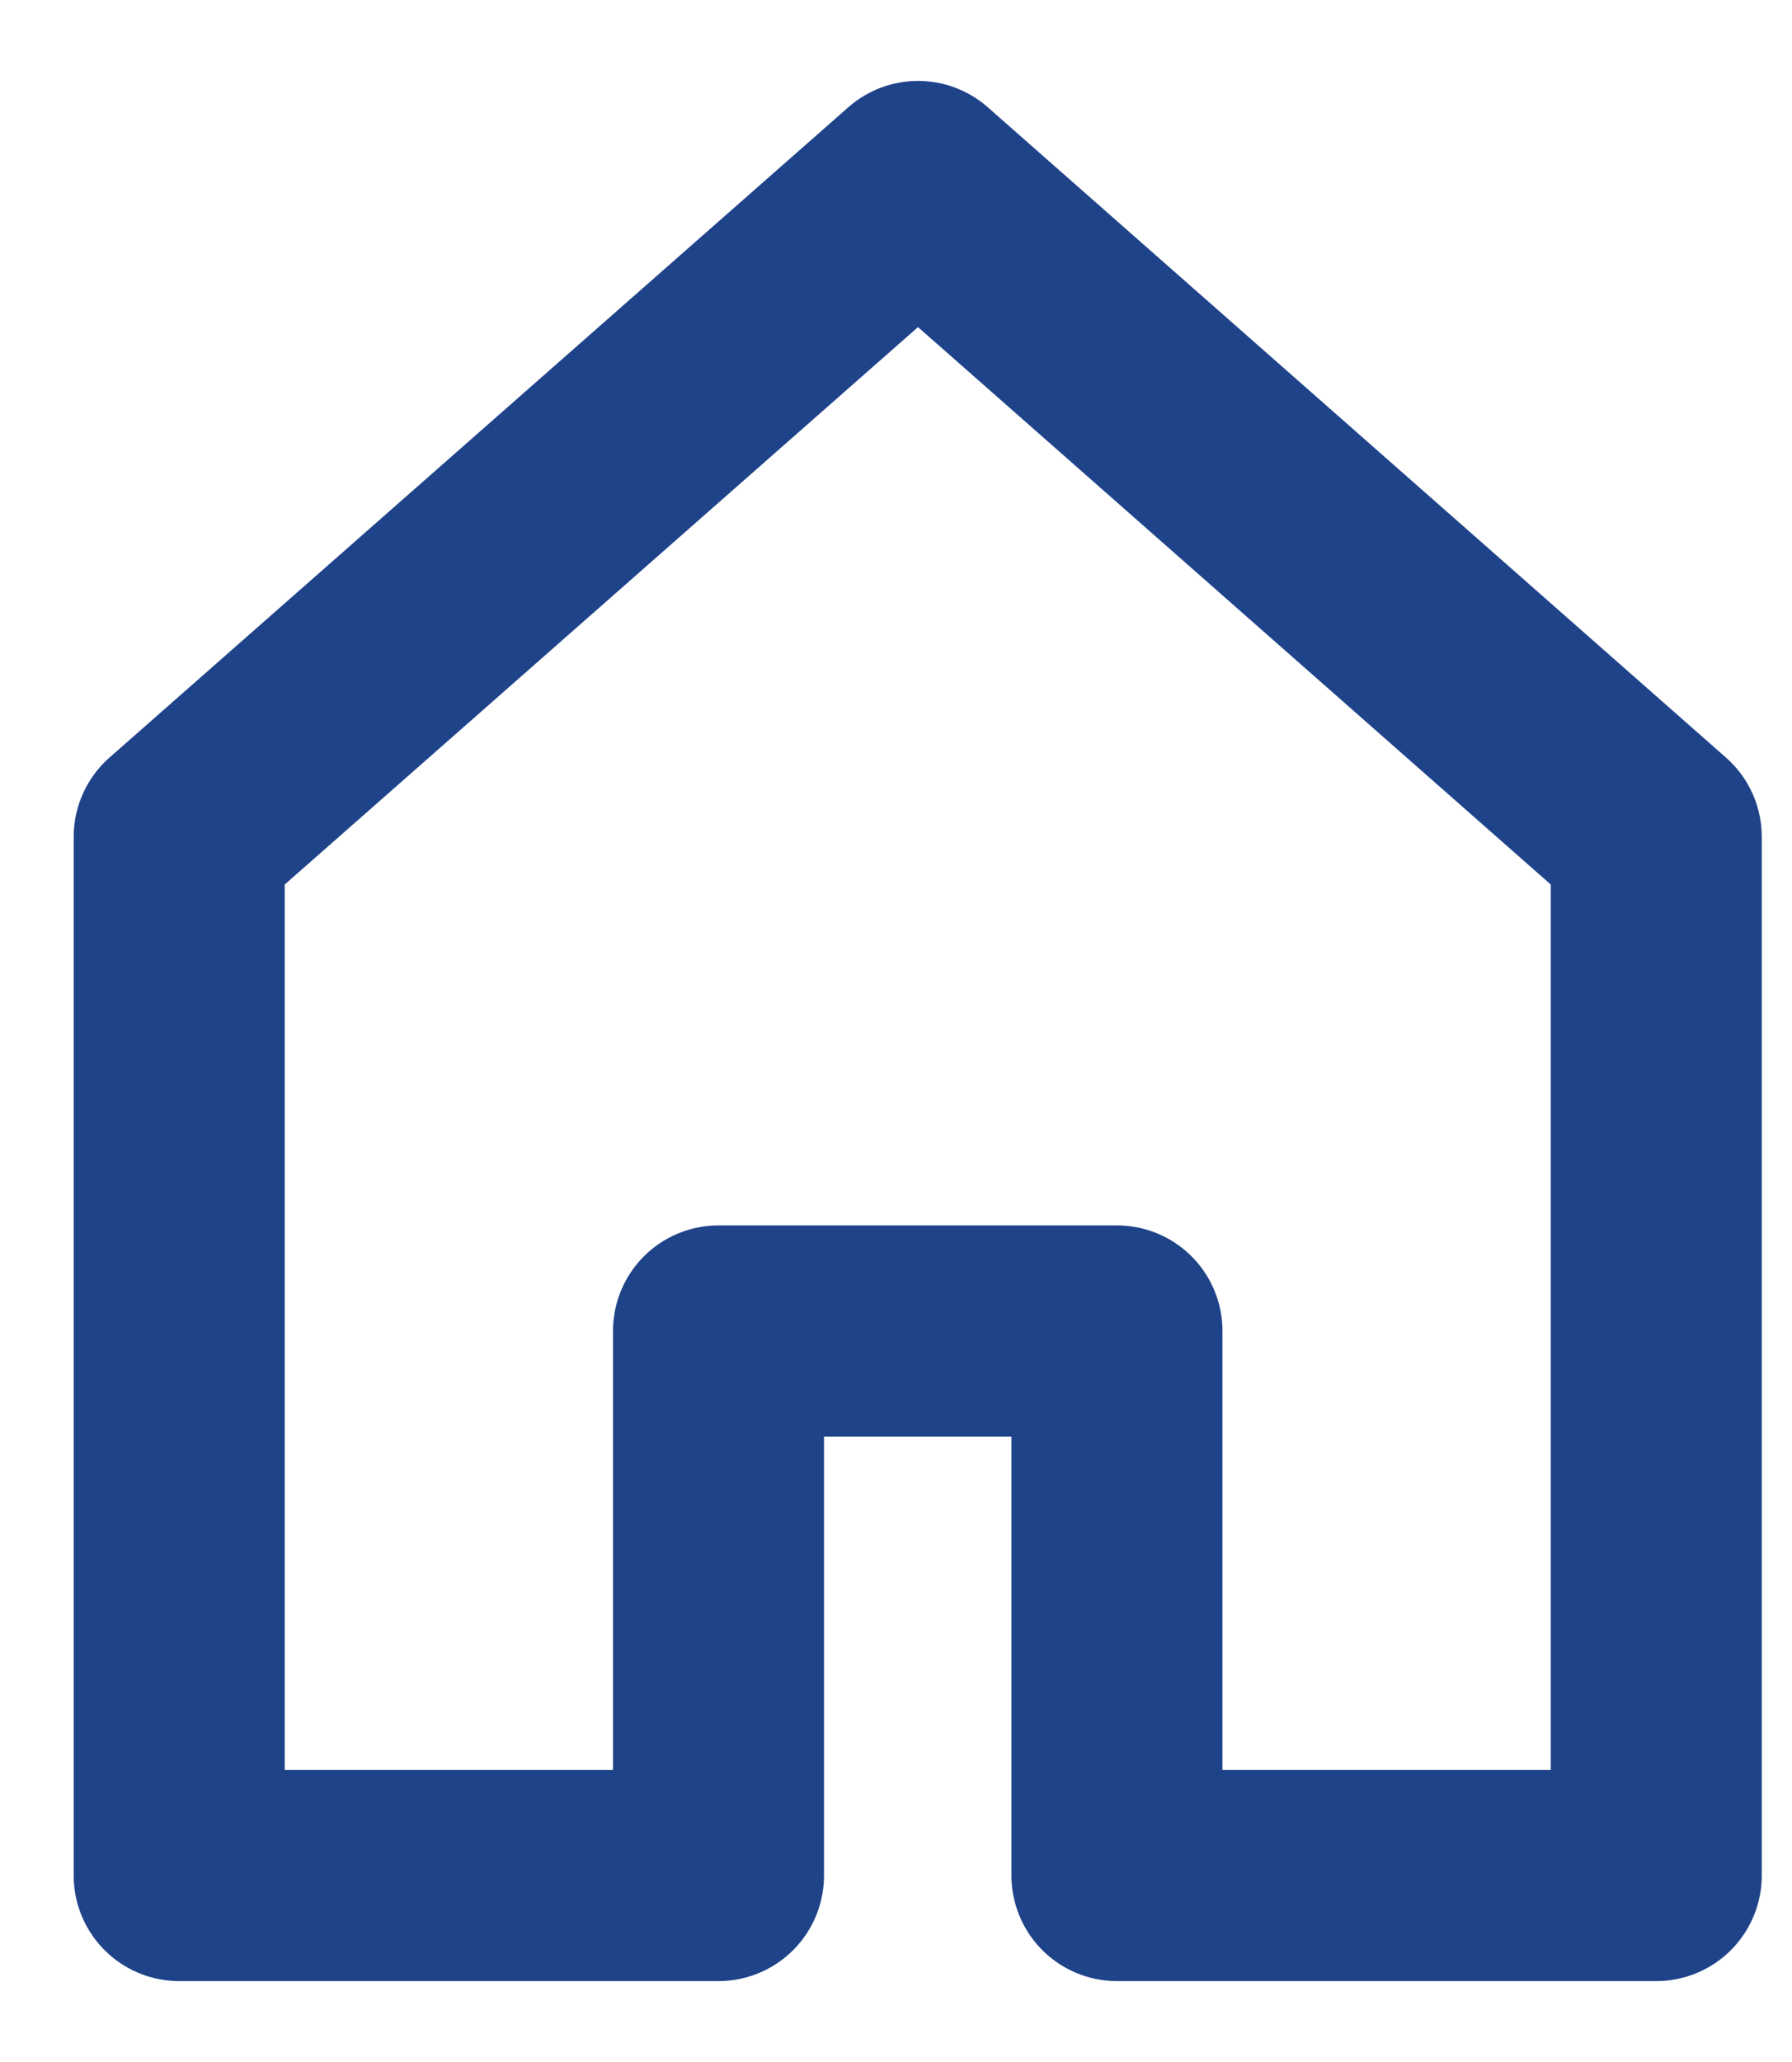
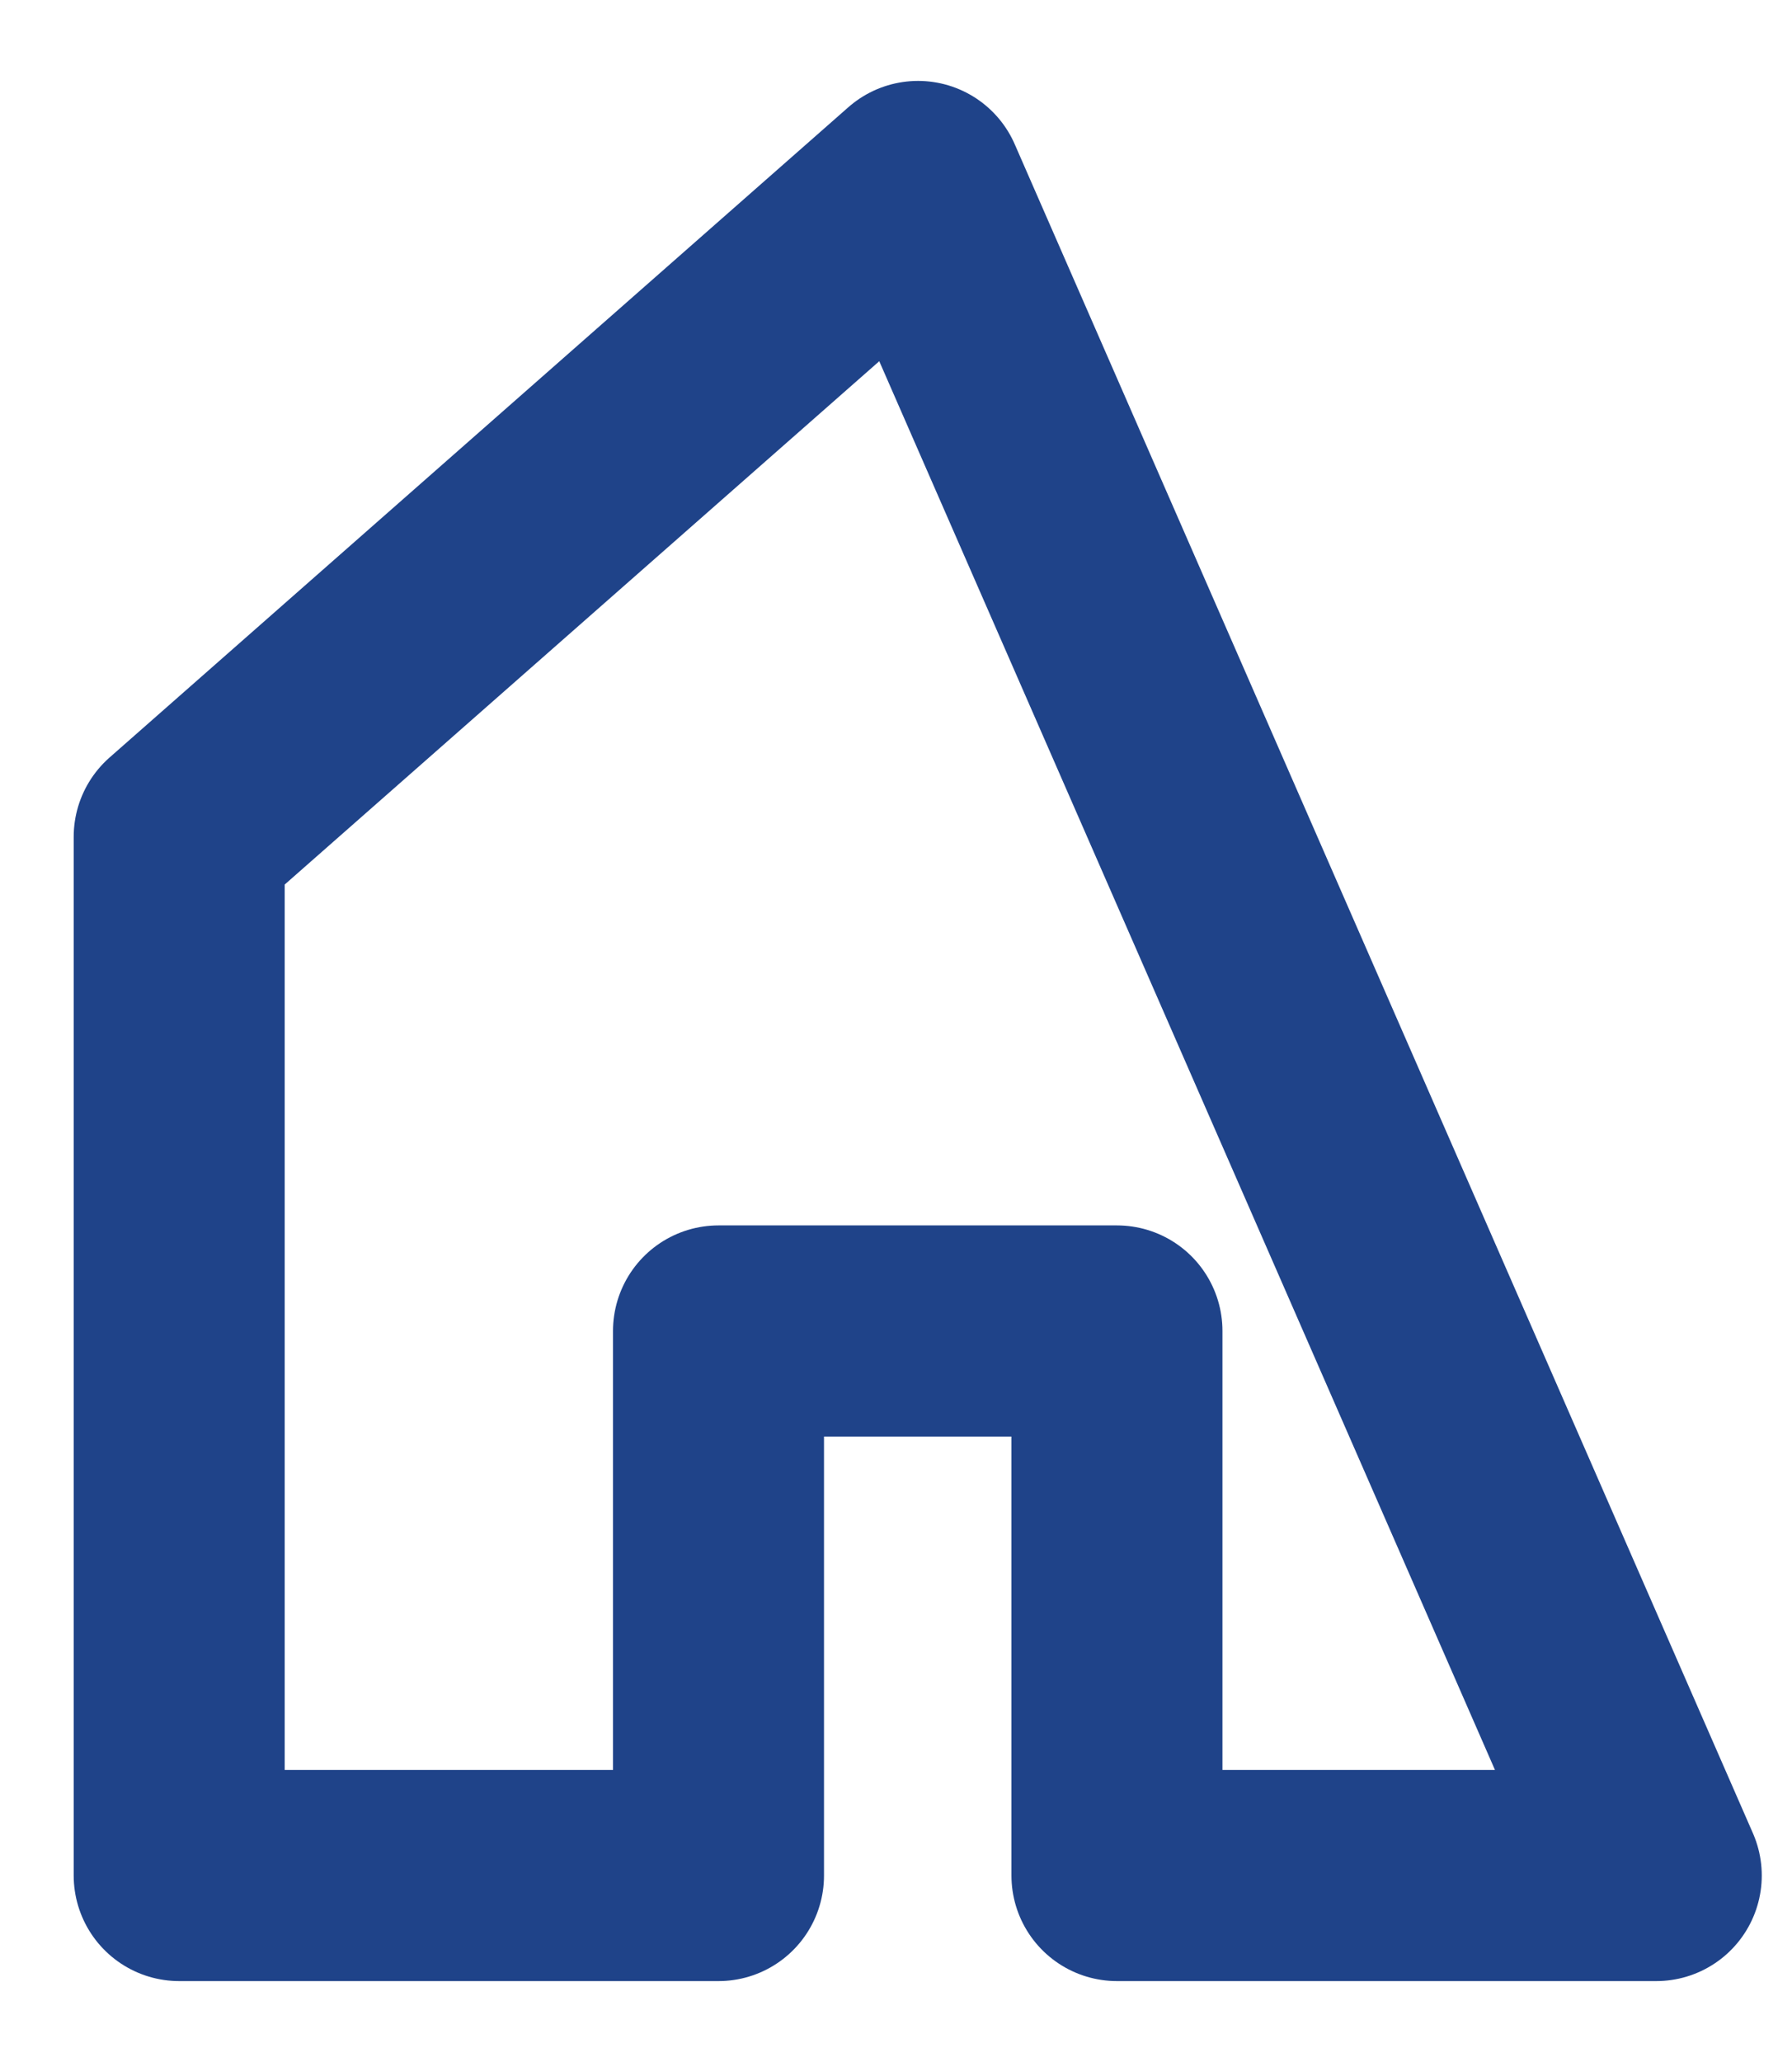
<svg xmlns="http://www.w3.org/2000/svg" width="20" height="23" viewBox="0 0 20 23" fill="none">
-   <path d="M10.246 2.08L2 9.334V20.92H8.019V14.846H12.466V20.92H18.485V9.334L10.246 2.08Z" stroke="#1F4389" stroke-width="2.355" stroke-linejoin="round" />
+   <path d="M10.246 2.08L2 9.334V20.92H8.019V14.846H12.466V20.92H18.485L10.246 2.08Z" stroke="#1F4389" stroke-width="2.355" stroke-linejoin="round" />
</svg>